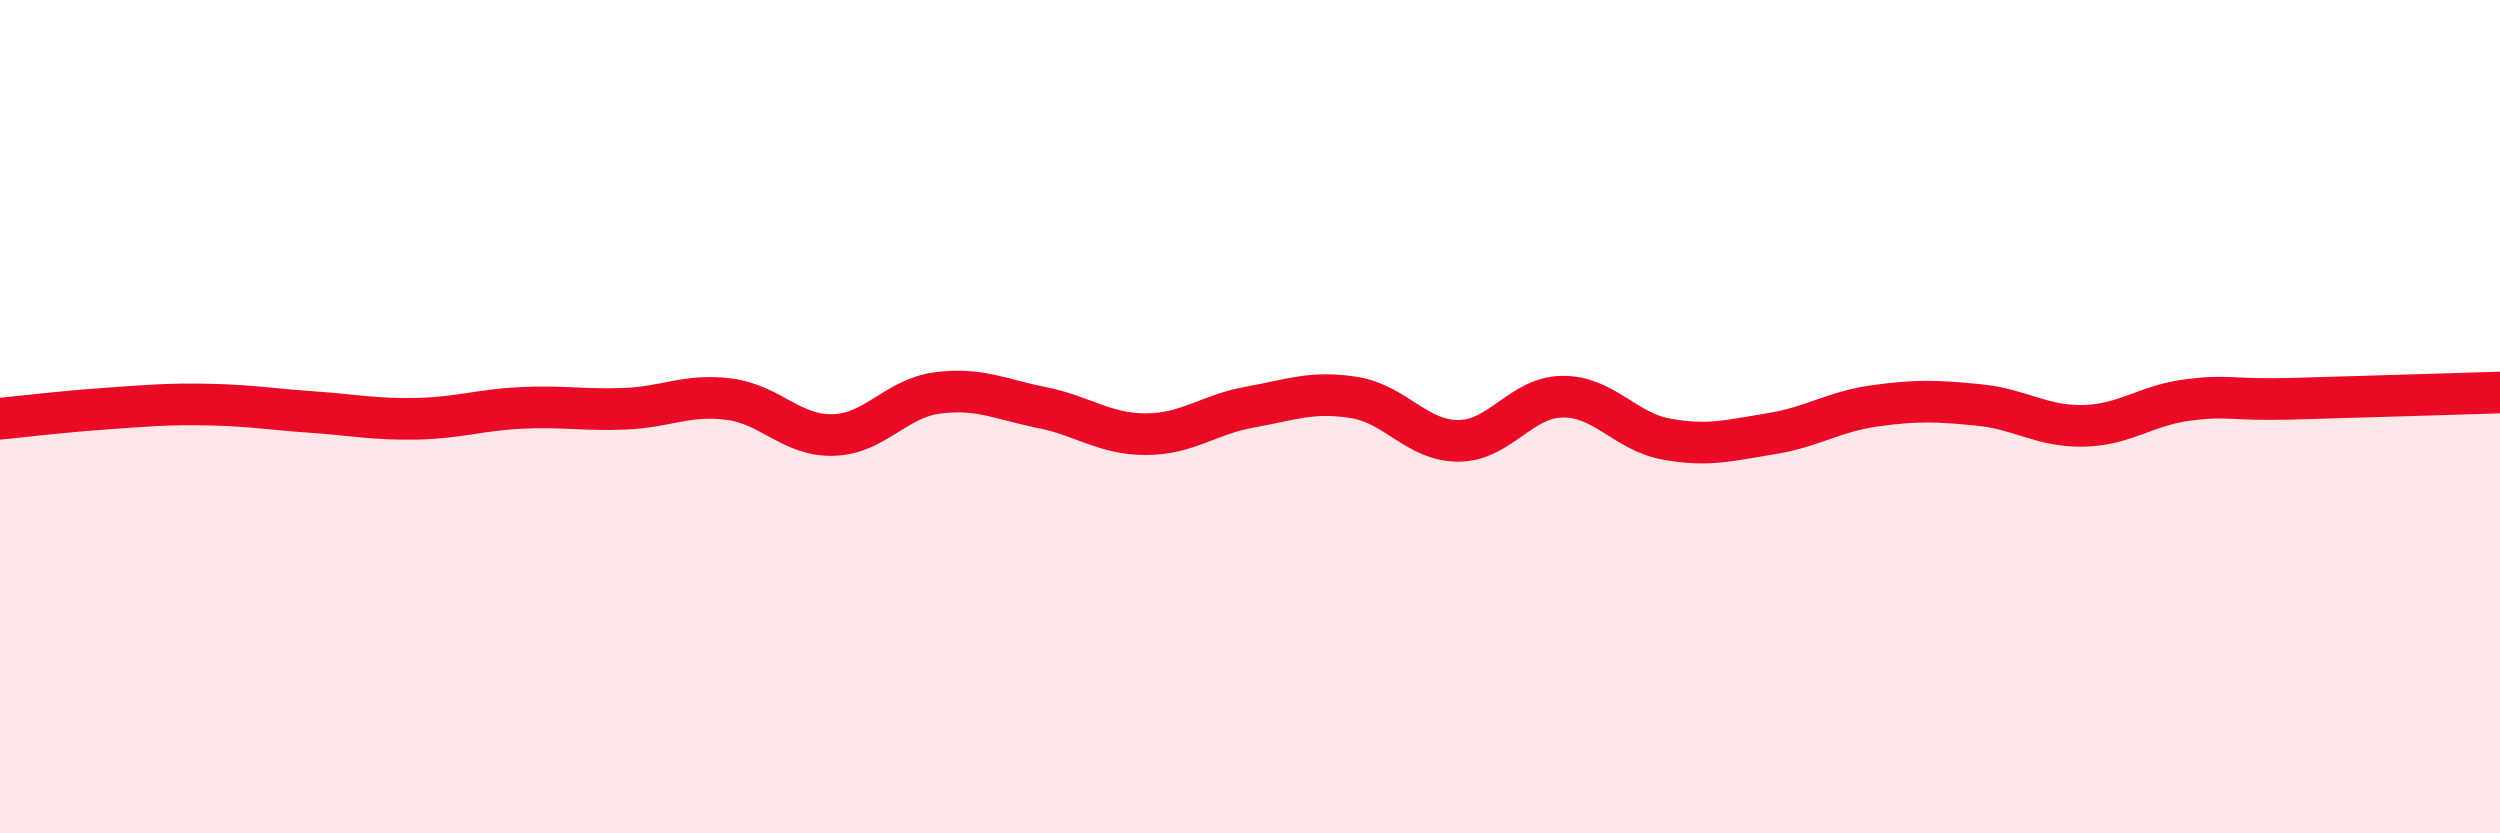
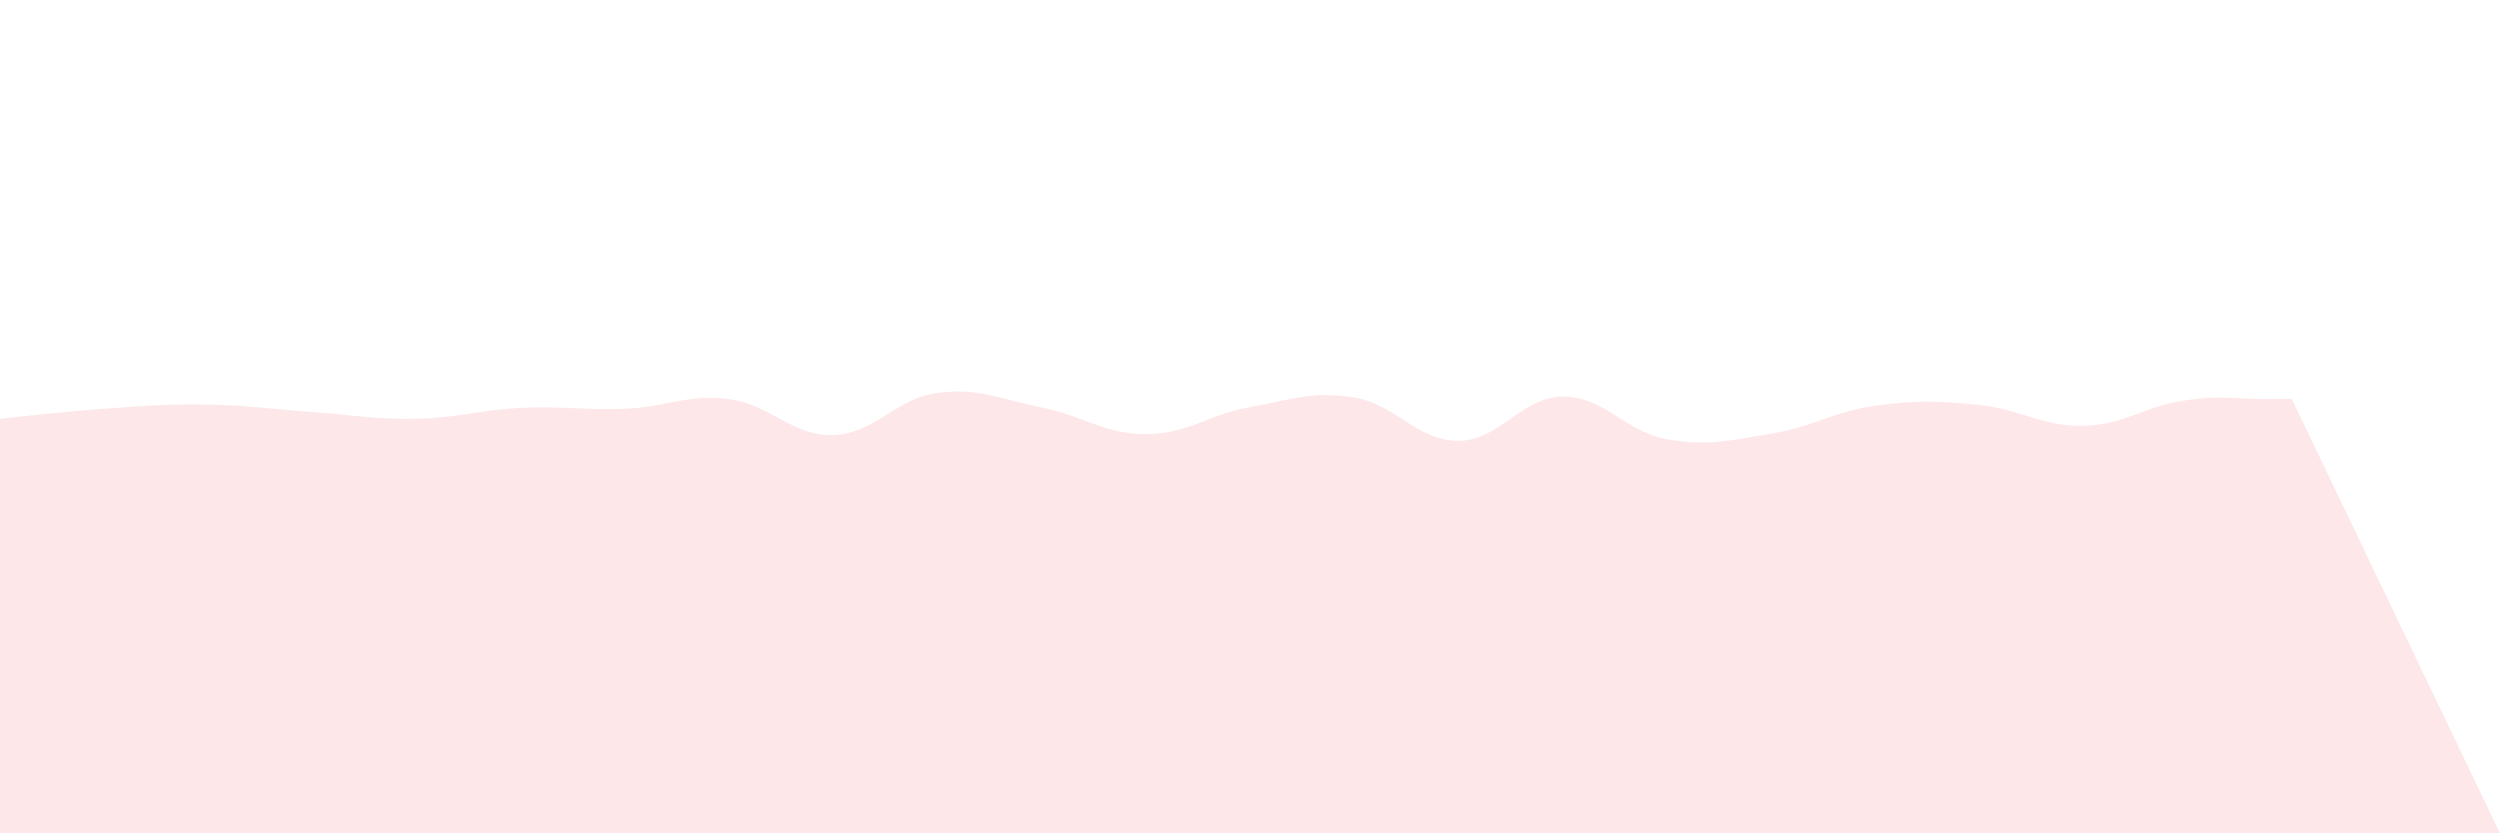
<svg xmlns="http://www.w3.org/2000/svg" width="60" height="20" viewBox="0 0 60 20">
-   <path d="M 0,10.05 C 0.5,10 1.5,9.88 2.5,9.81 C 3.5,9.74 4,9.69 5,9.71 C 6,9.73 6.5,9.82 7.5,9.89 C 8.5,9.96 9,10.07 10,10.05 C 11,10.03 11.5,9.84 12.5,9.79 C 13.5,9.74 14,9.85 15,9.81 C 16,9.77 16.5,9.45 17.5,9.58 C 18.5,9.71 19,10.47 20,10.44 C 21,10.41 21.5,9.56 22.5,9.43 C 23.5,9.3 24,9.58 25,9.78 C 26,9.98 26.5,10.42 27.5,10.42 C 28.5,10.42 29,9.95 30,9.77 C 31,9.59 31.5,9.38 32.5,9.54 C 33.5,9.7 34,10.58 35,10.58 C 36,10.58 36.5,9.53 37.5,9.52 C 38.5,9.51 39,10.36 40,10.54 C 41,10.72 41.5,10.57 42.5,10.41 C 43.5,10.25 44,9.88 45,9.74 C 46,9.6 46.5,9.62 47.5,9.72 C 48.5,9.82 49,10.24 50,10.22 C 51,10.2 51.5,9.73 52.5,9.6 C 53.5,9.47 53.5,9.61 55,9.57 C 56.5,9.53 59,9.45 60,9.42L60 20L0 20Z" fill="#EB0A25" opacity="0.1" stroke-linecap="round" stroke-linejoin="round" />
-   <path d="M 0,10.05 C 0.5,10 1.5,9.88 2.5,9.81 C 3.5,9.74 4,9.69 5,9.71 C 6,9.73 6.5,9.82 7.5,9.89 C 8.5,9.96 9,10.07 10,10.05 C 11,10.03 11.5,9.84 12.5,9.79 C 13.5,9.74 14,9.85 15,9.81 C 16,9.77 16.5,9.45 17.5,9.58 C 18.5,9.71 19,10.47 20,10.44 C 21,10.41 21.5,9.56 22.5,9.43 C 23.5,9.3 24,9.58 25,9.78 C 26,9.98 26.5,10.42 27.5,10.42 C 28.5,10.42 29,9.95 30,9.77 C 31,9.59 31.5,9.38 32.5,9.54 C 33.5,9.7 34,10.58 35,10.58 C 36,10.58 36.5,9.53 37.5,9.52 C 38.5,9.51 39,10.36 40,10.54 C 41,10.72 41.5,10.57 42.5,10.41 C 43.5,10.25 44,9.88 45,9.74 C 46,9.6 46.5,9.62 47.5,9.72 C 48.5,9.82 49,10.24 50,10.22 C 51,10.2 51.5,9.73 52.5,9.6 C 53.5,9.47 53.5,9.61 55,9.57 C 56.5,9.53 59,9.45 60,9.42" stroke="#EB0A25" stroke-width="1" fill="none" stroke-linecap="round" stroke-linejoin="round" />
+   <path d="M 0,10.05 C 0.5,10 1.5,9.88 2.5,9.81 C 3.5,9.74 4,9.69 5,9.71 C 6,9.73 6.5,9.82 7.5,9.89 C 8.5,9.96 9,10.07 10,10.05 C 11,10.03 11.5,9.84 12.5,9.79 C 13.5,9.74 14,9.85 15,9.81 C 16,9.77 16.5,9.45 17.5,9.58 C 18.5,9.71 19,10.47 20,10.44 C 21,10.41 21.5,9.56 22.5,9.43 C 23.5,9.3 24,9.58 25,9.78 C 26,9.98 26.5,10.42 27.5,10.42 C 28.5,10.42 29,9.95 30,9.77 C 31,9.59 31.5,9.38 32.5,9.54 C 33.5,9.7 34,10.58 35,10.58 C 36,10.58 36.5,9.53 37.5,9.52 C 38.5,9.51 39,10.36 40,10.54 C 41,10.72 41.5,10.57 42.5,10.41 C 43.5,10.25 44,9.88 45,9.74 C 46,9.6 46.5,9.62 47.5,9.72 C 48.5,9.82 49,10.24 50,10.22 C 51,10.2 51.5,9.73 52.5,9.6 C 53.5,9.47 53.5,9.61 55,9.57 L60 20L0 20Z" fill="#EB0A25" opacity="0.1" stroke-linecap="round" stroke-linejoin="round" />
</svg>